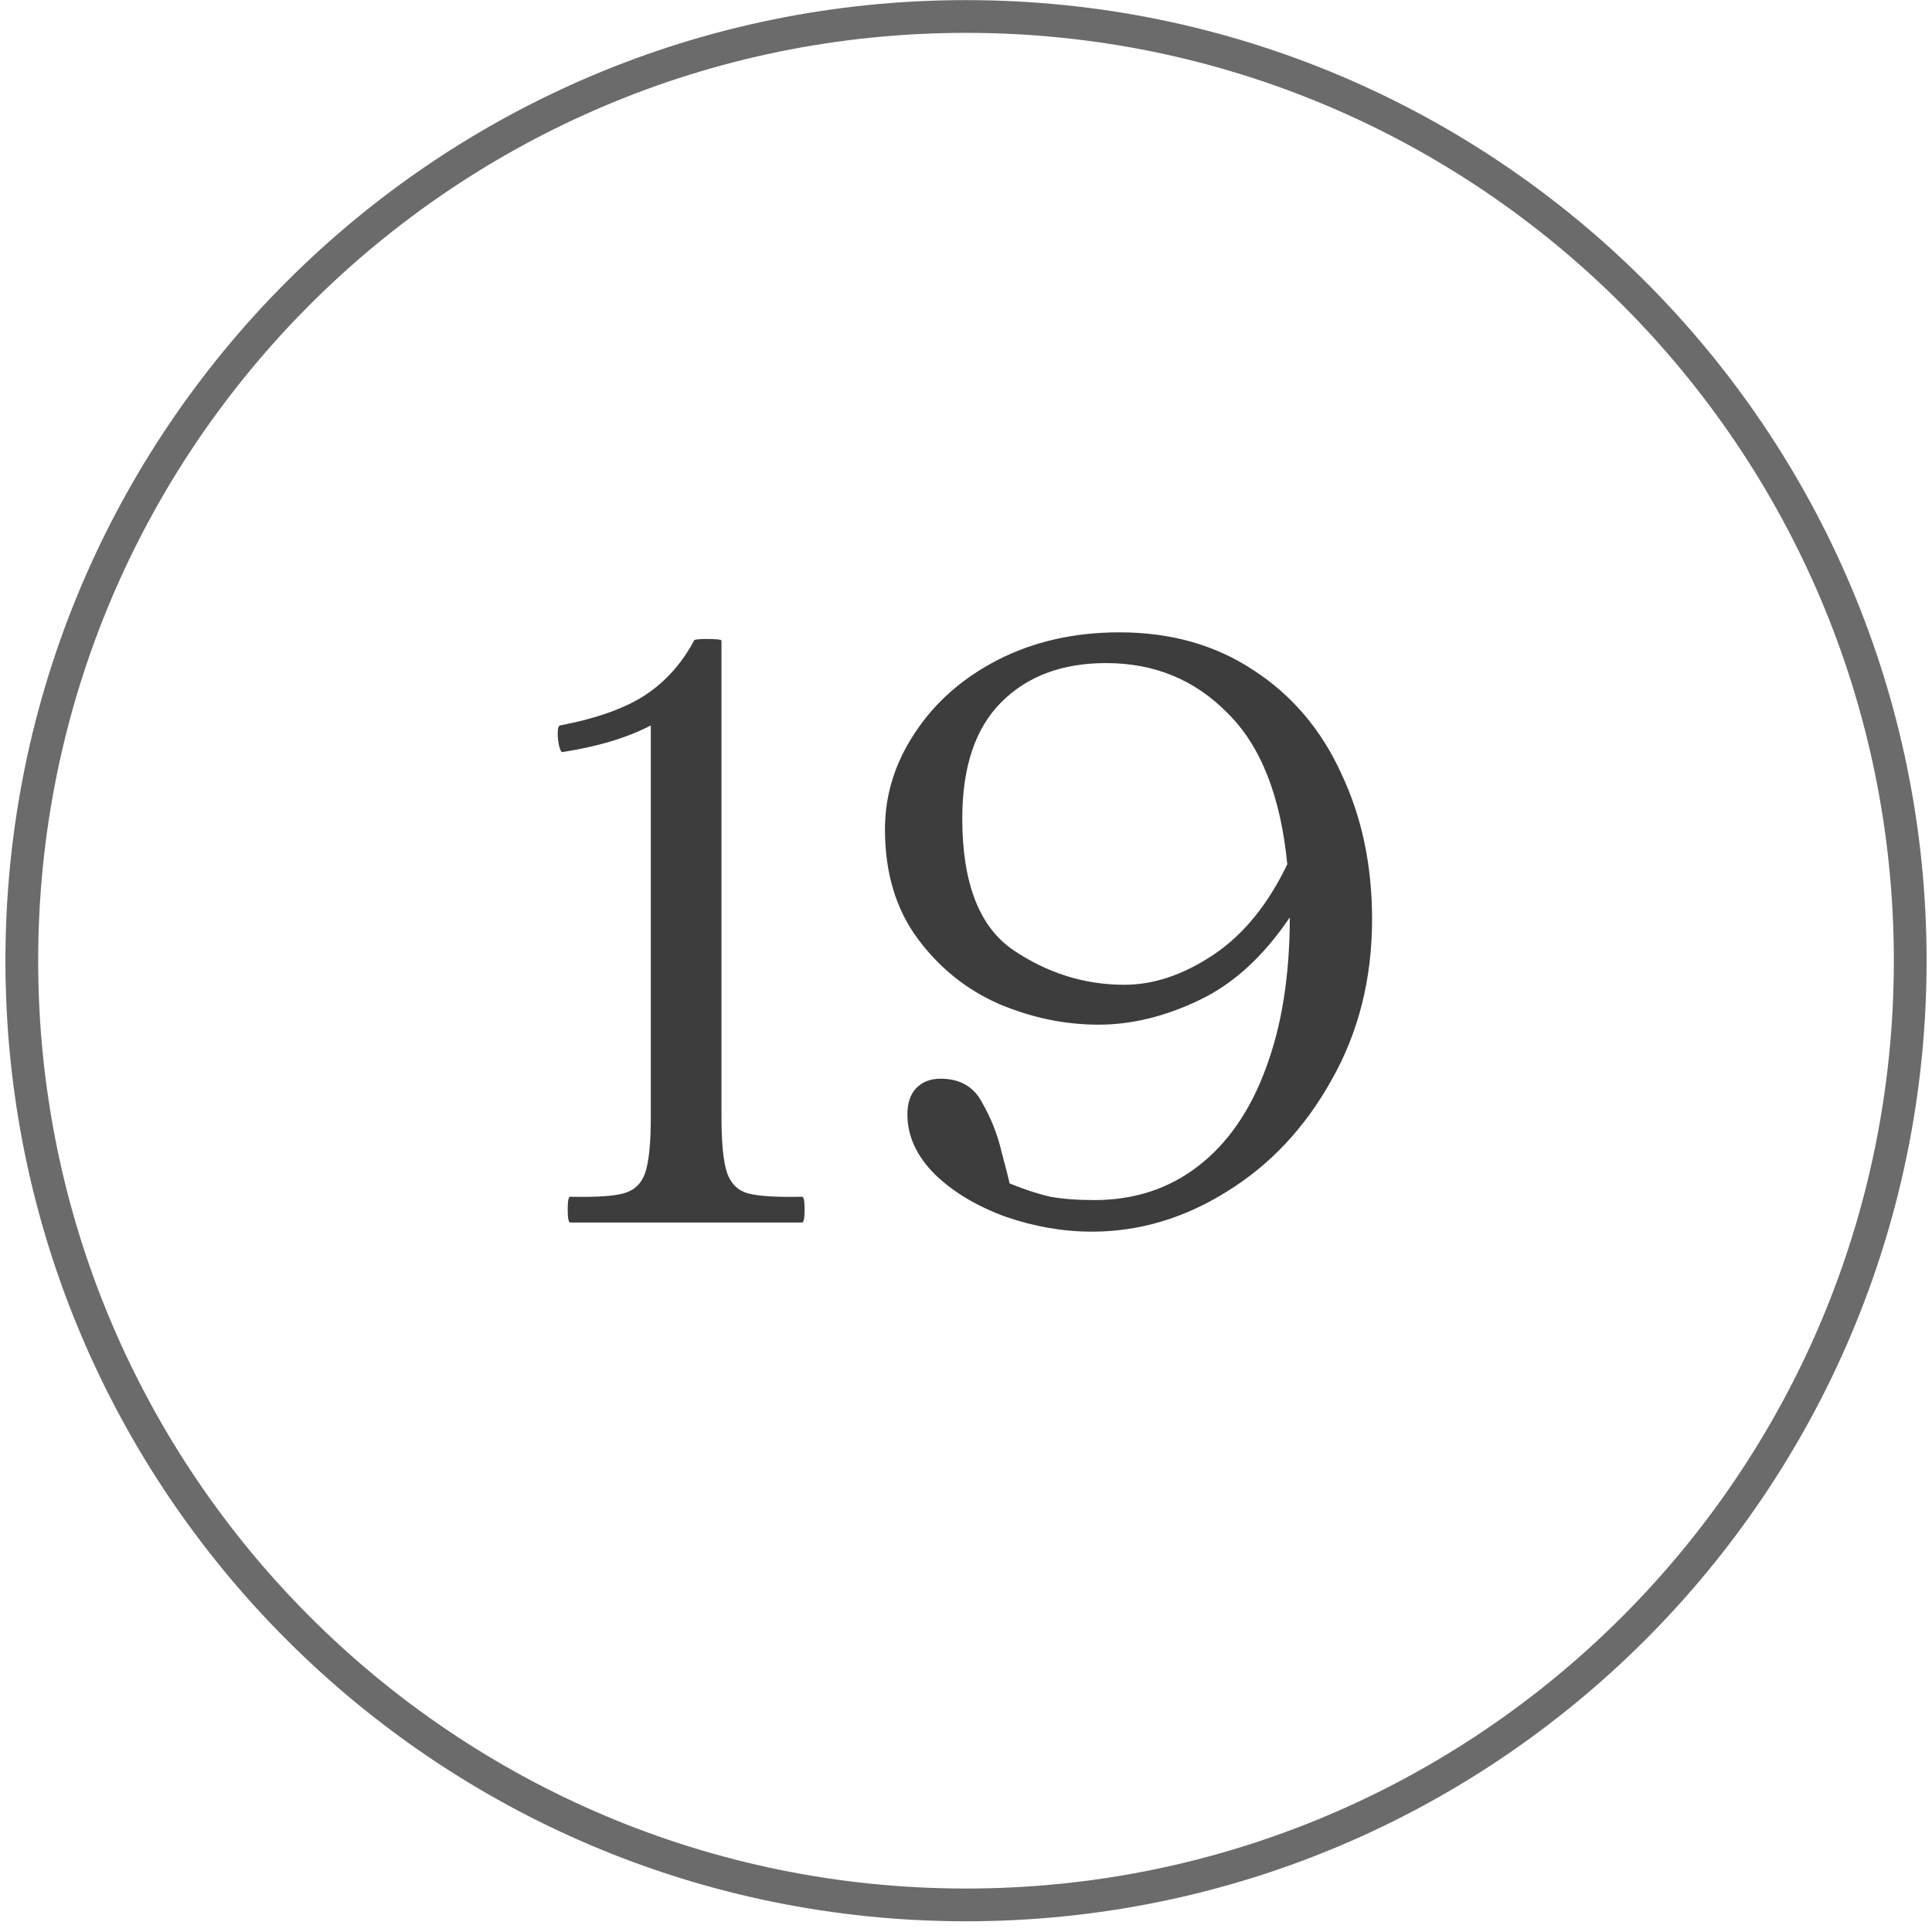
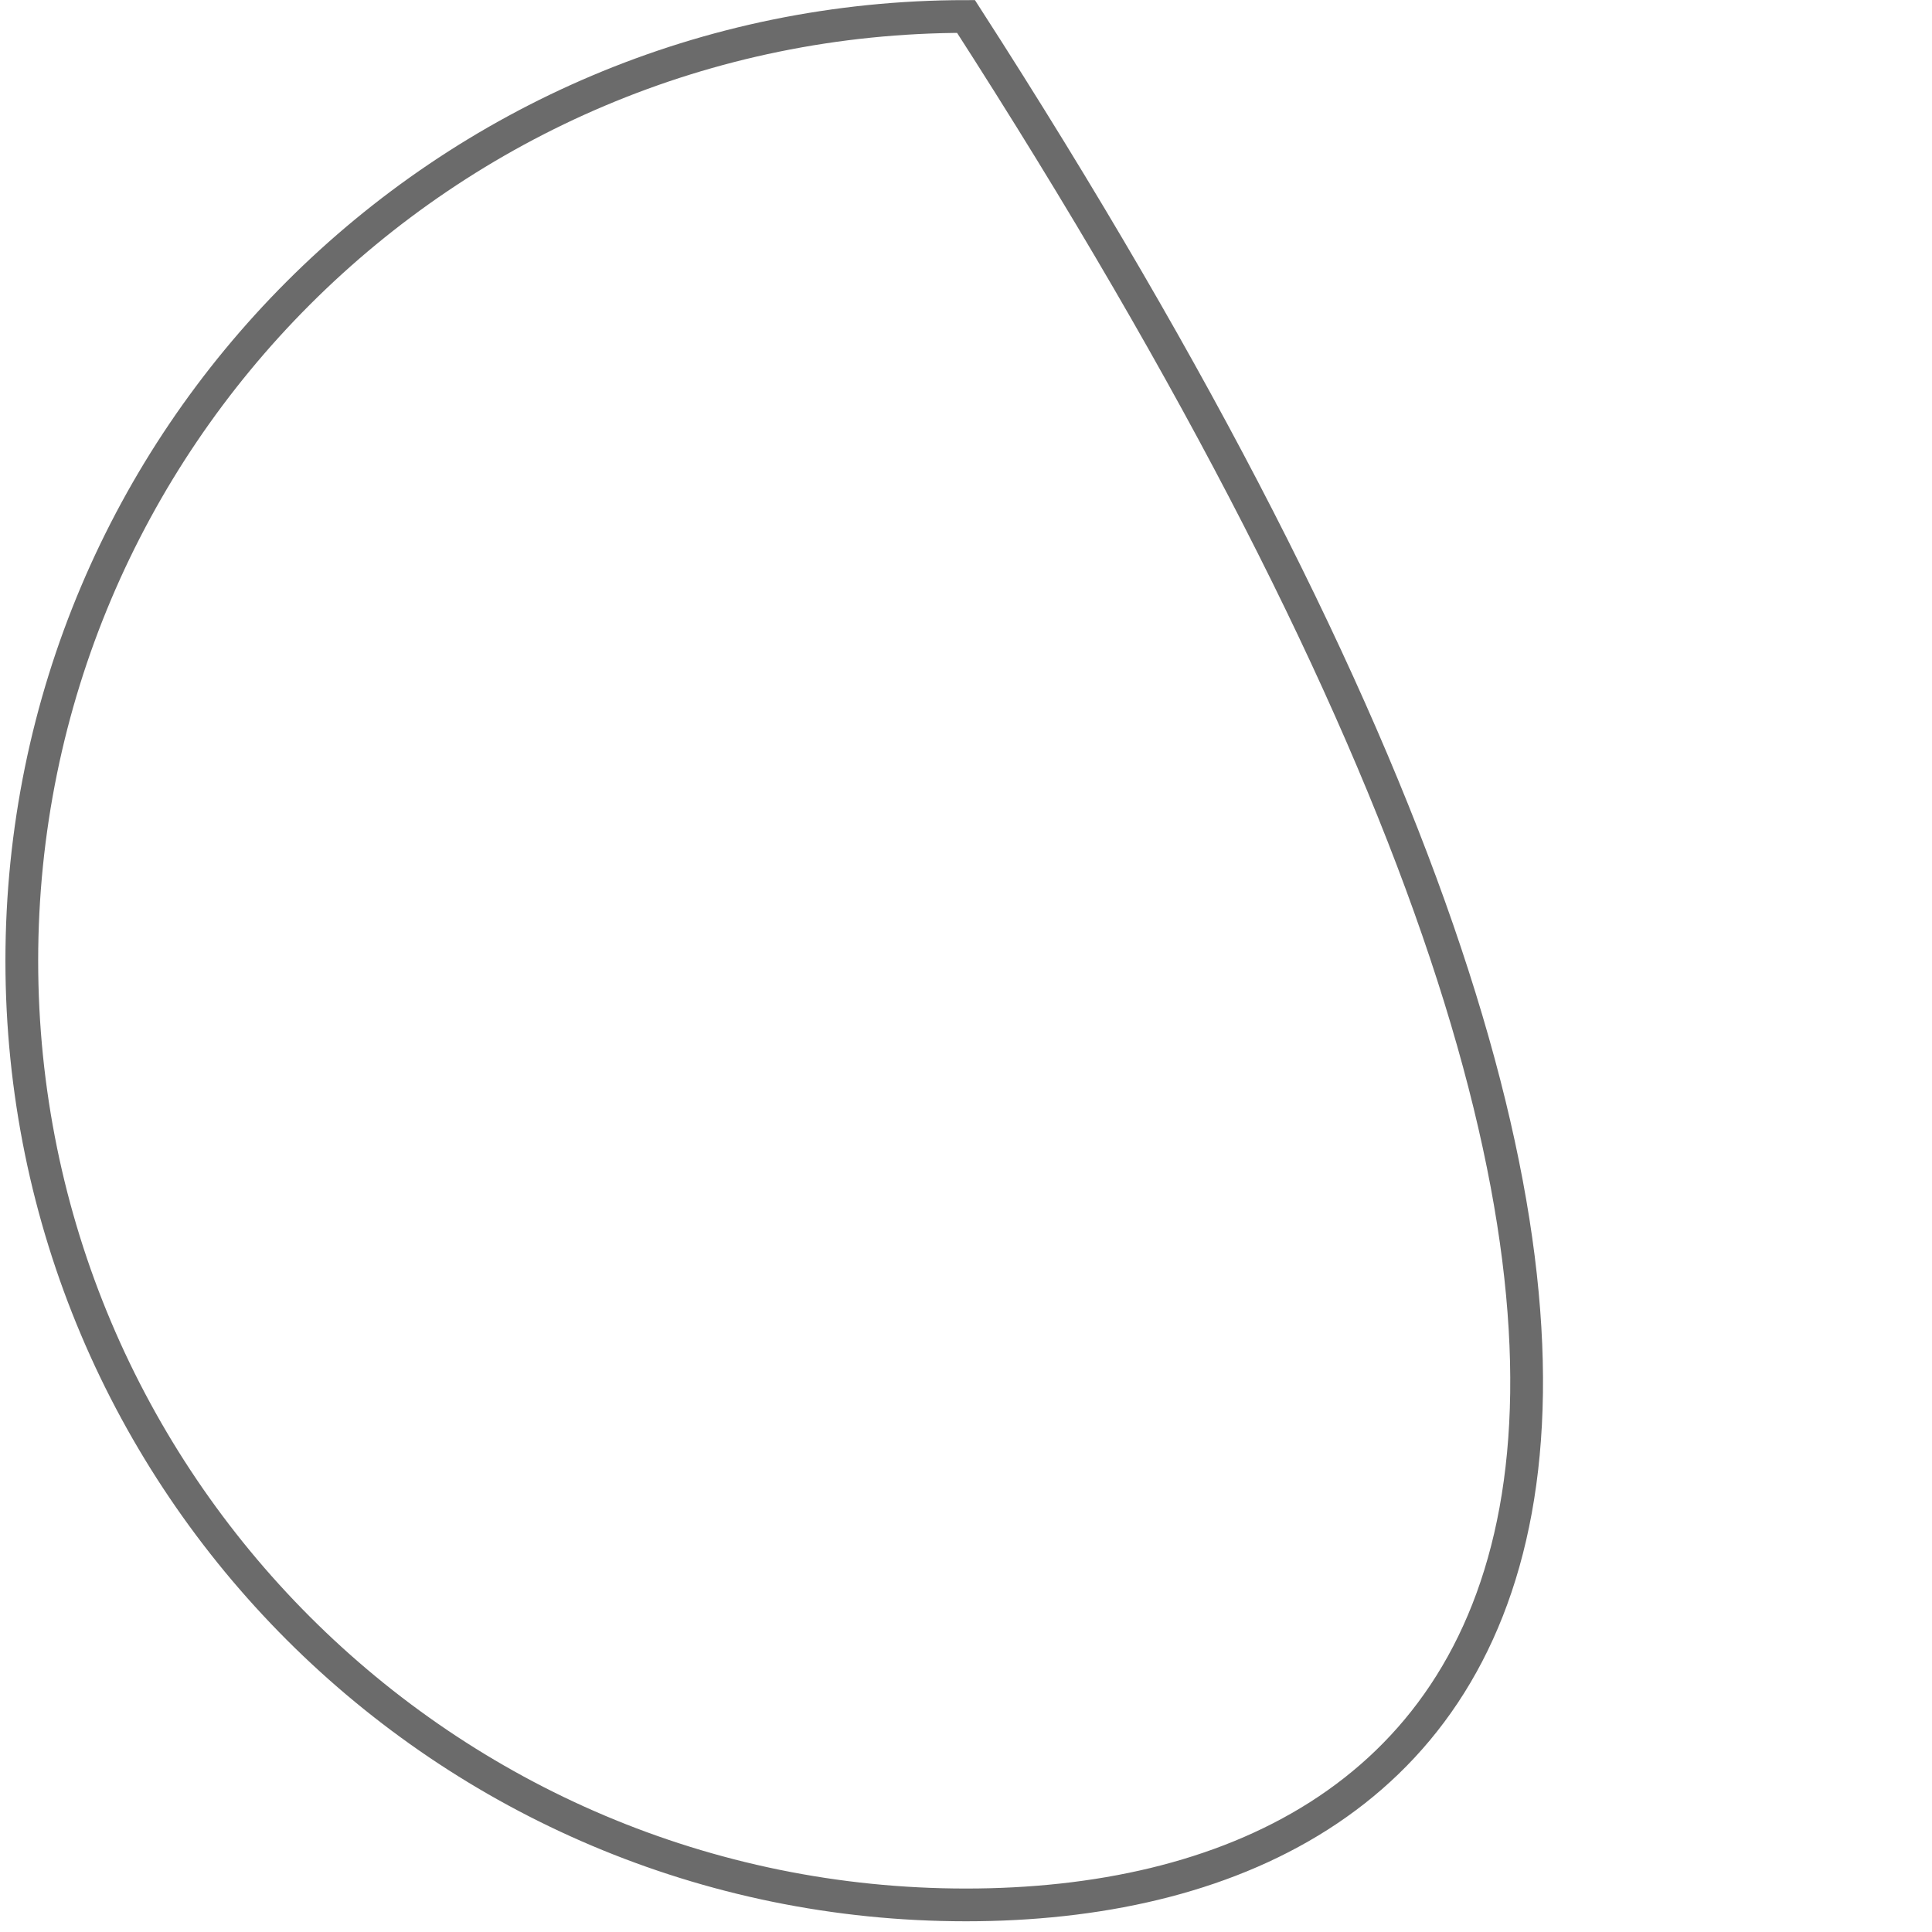
<svg xmlns="http://www.w3.org/2000/svg" width="177" height="177" viewBox="0 0 177 177" fill="none">
-   <path d="M88.501 1.51C136.276 1.51 175.005 40.239 175.005 88.014C175.005 135.789 136.276 174.518 88.501 174.518C40.726 174.518 1.997 135.789 1.997 88.014C1.997 40.239 40.726 1.51 88.501 1.51Z" stroke="#3D3D3D" stroke-opacity="0.76" stroke-width="3" />
-   <path d="M52.237 112C52.085 112 52.009 111.594 52.009 110.782C52.009 110.02 52.085 109.639 52.237 109.639C54.572 109.69 56.197 109.588 57.111 109.335C58.076 109.081 58.736 108.472 59.091 107.507C59.446 106.492 59.624 104.765 59.624 102.328V66.46C57.492 67.577 54.801 68.389 51.552 68.897C51.45 68.948 51.349 68.795 51.247 68.44C51.146 68.034 51.095 67.628 51.095 67.222C51.095 66.714 51.171 66.46 51.323 66.46C54.725 65.8 57.34 64.861 59.167 63.642C60.995 62.424 62.467 60.774 63.584 58.692C63.584 58.591 63.965 58.54 64.726 58.54C65.64 58.54 66.097 58.591 66.097 58.692V102.328C66.097 104.765 66.275 106.492 66.63 107.507C66.986 108.472 67.62 109.081 68.534 109.335C69.499 109.588 71.149 109.69 73.484 109.639C73.636 109.639 73.713 110.02 73.713 110.782C73.713 111.594 73.636 112 73.484 112H65.412H60.233H52.237ZM102.552 57.931C107.273 57.931 111.386 59.098 114.889 61.434C118.392 63.718 121.057 66.866 122.885 70.877C124.763 74.837 125.702 79.279 125.702 84.204C125.702 89.687 124.459 94.612 121.971 98.978C119.534 103.344 116.336 106.745 112.376 109.182C108.466 111.619 104.354 112.838 100.039 112.838C97.399 112.838 94.759 112.381 92.119 111.467C89.479 110.502 87.321 109.208 85.645 107.583C83.97 105.908 83.132 104.08 83.132 102.1C83.132 101.085 83.386 100.298 83.894 99.739C84.452 99.13 85.214 98.825 86.179 98.825C87.956 98.825 89.225 99.561 89.986 101.034C90.799 102.455 91.382 103.928 91.738 105.451C92.144 106.974 92.398 107.964 92.499 108.421C93.87 108.979 95.114 109.385 96.231 109.639C97.348 109.842 98.693 109.944 100.267 109.944C103.922 109.944 107.096 108.903 109.786 106.822C112.477 104.74 114.533 101.77 115.955 97.912C117.427 94.002 118.163 89.382 118.163 84.052C115.726 87.656 112.934 90.195 109.786 91.667C106.689 93.139 103.643 93.875 100.648 93.875C97.551 93.875 94.505 93.241 91.509 91.972C88.514 90.651 86.026 88.646 84.046 85.955C82.066 83.265 81.076 79.939 81.076 75.979C81.076 72.832 81.99 69.887 83.818 67.145C85.645 64.353 88.184 62.119 91.433 60.444C94.733 58.768 98.439 57.931 102.552 57.931ZM103.009 90.22C105.699 90.22 108.416 89.306 111.157 87.478C113.899 85.651 116.158 82.884 117.935 79.178C117.326 72.933 115.498 68.313 112.452 65.318C109.456 62.272 105.75 60.748 101.333 60.748C97.322 60.748 94.124 61.941 91.738 64.328C89.352 66.714 88.159 70.268 88.159 74.989C88.159 80.878 89.707 84.889 92.804 87.022C95.952 89.154 99.353 90.22 103.009 90.22Z" fill="#3D3D3D" />
+   <path d="M88.501 1.51C175.005 135.789 136.276 174.518 88.501 174.518C40.726 174.518 1.997 135.789 1.997 88.014C1.997 40.239 40.726 1.51 88.501 1.51Z" stroke="#3D3D3D" stroke-opacity="0.76" stroke-width="3" />
</svg>